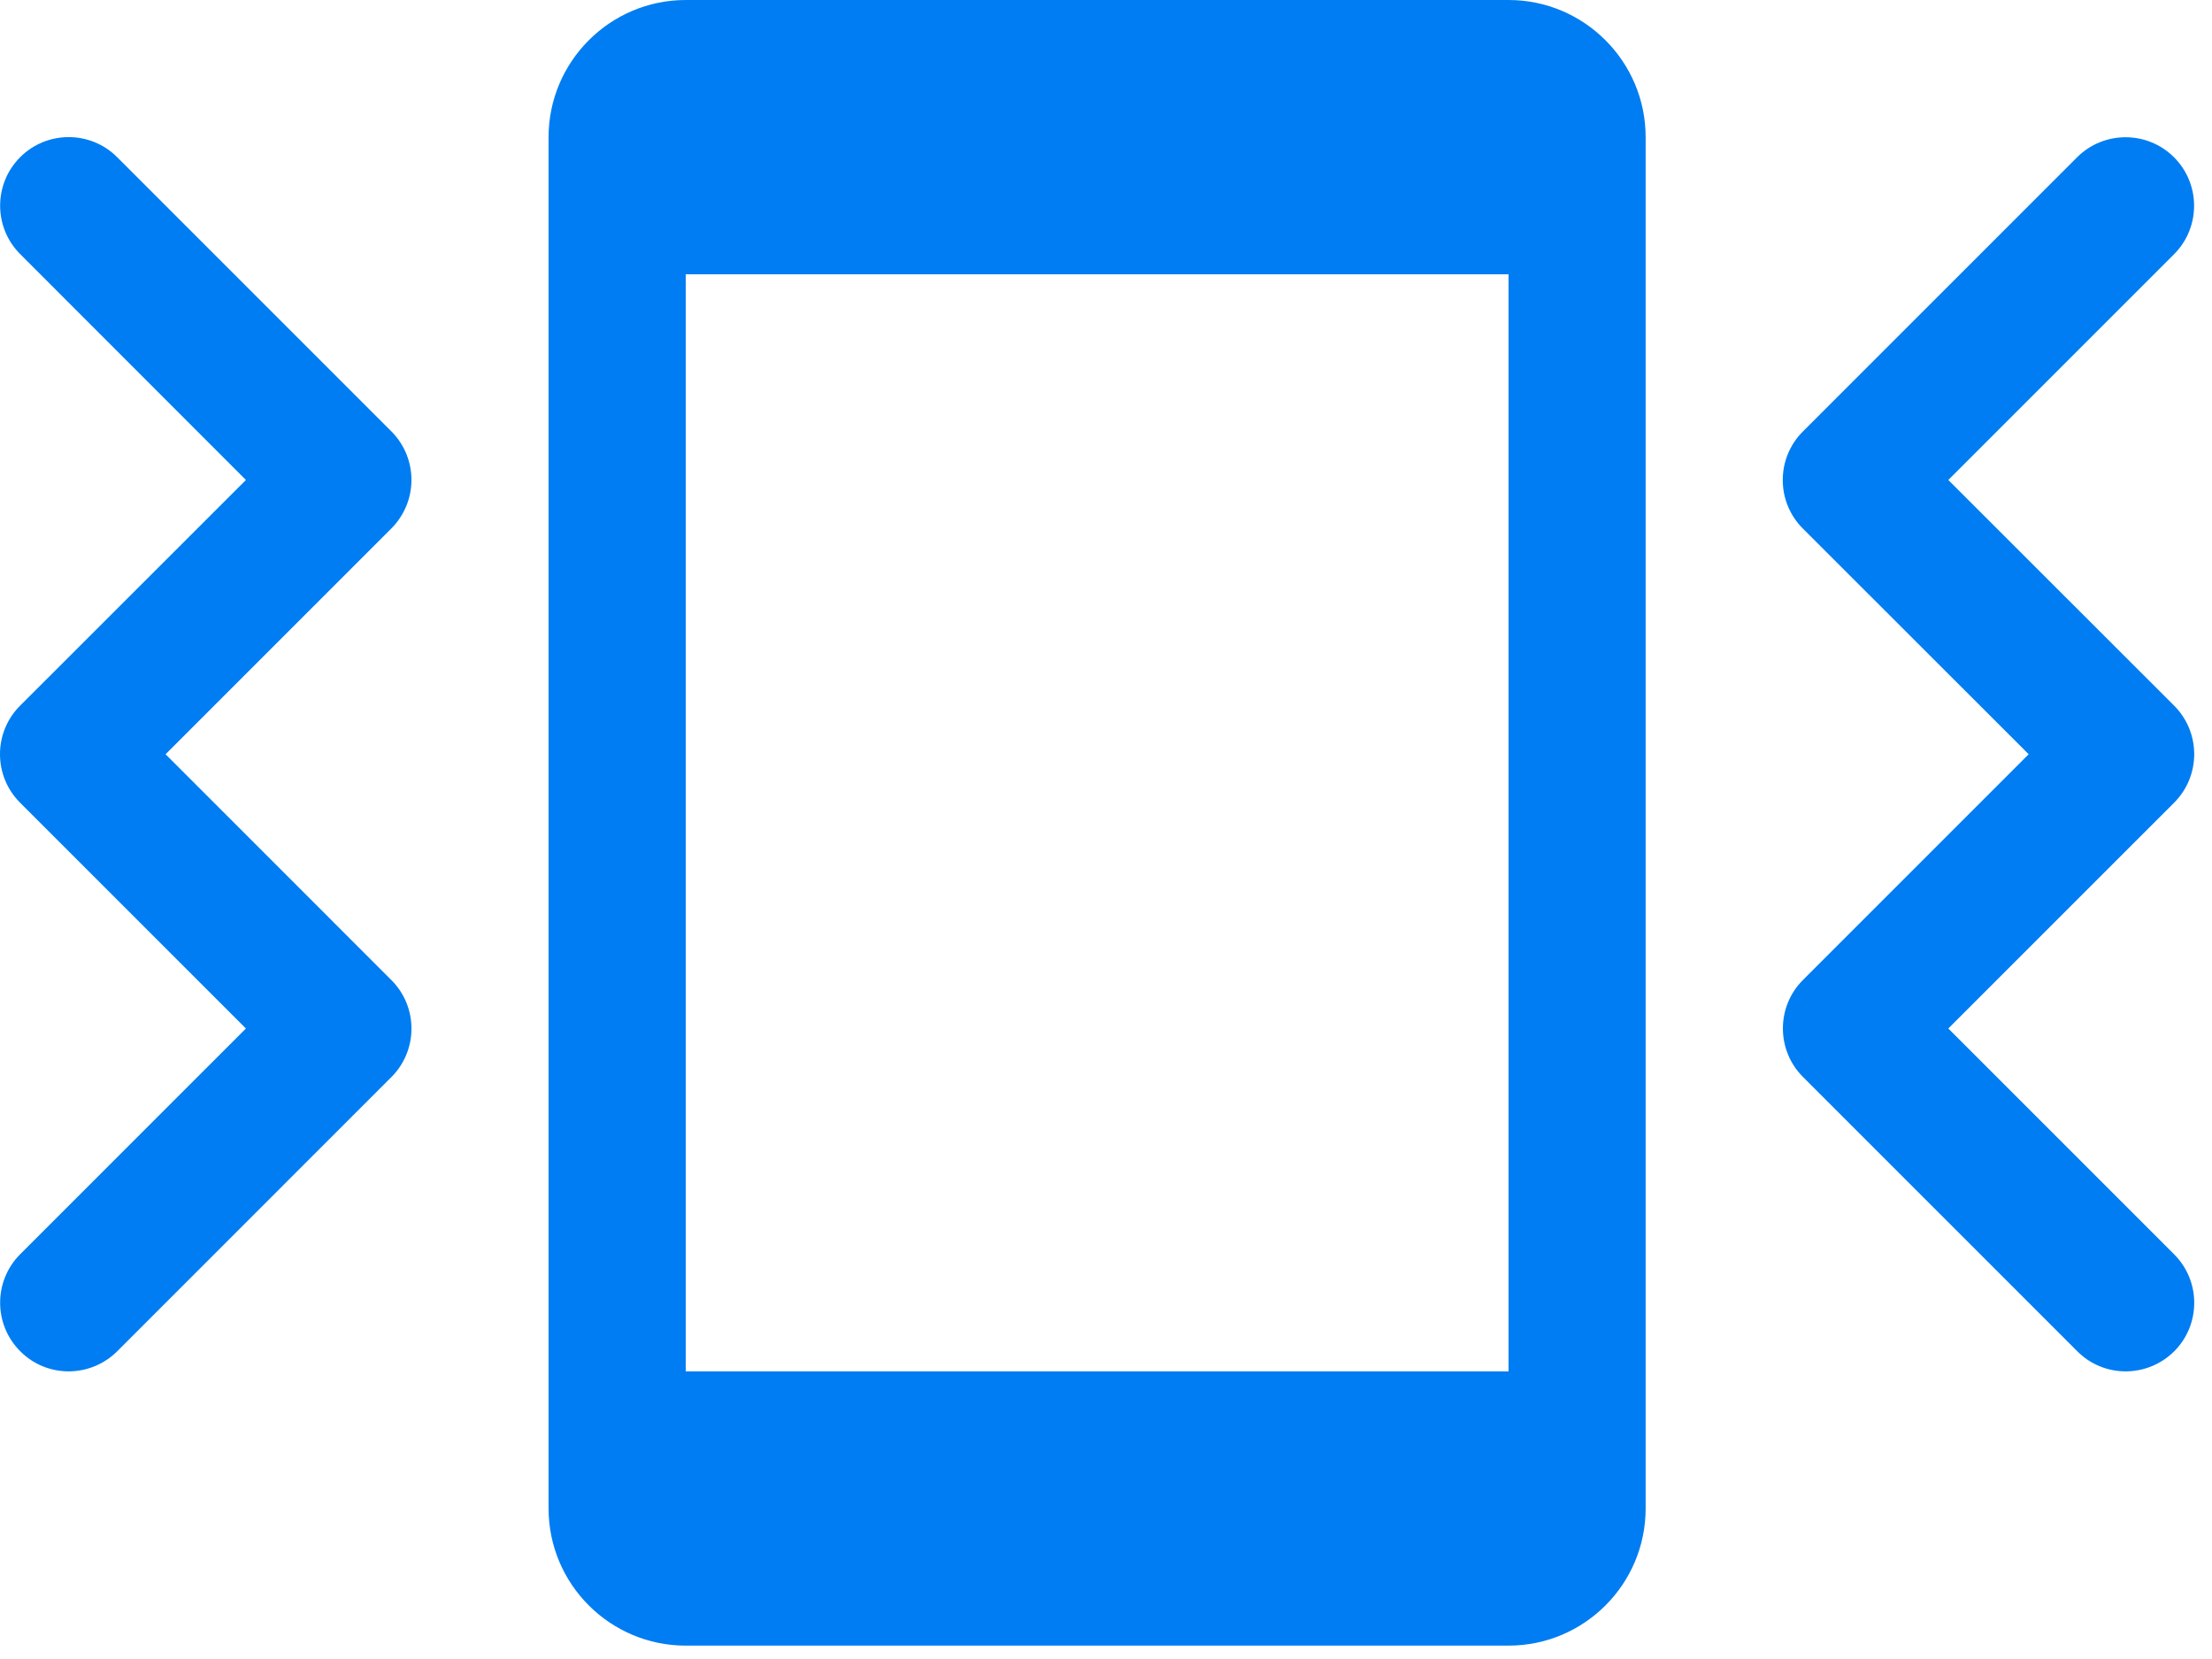
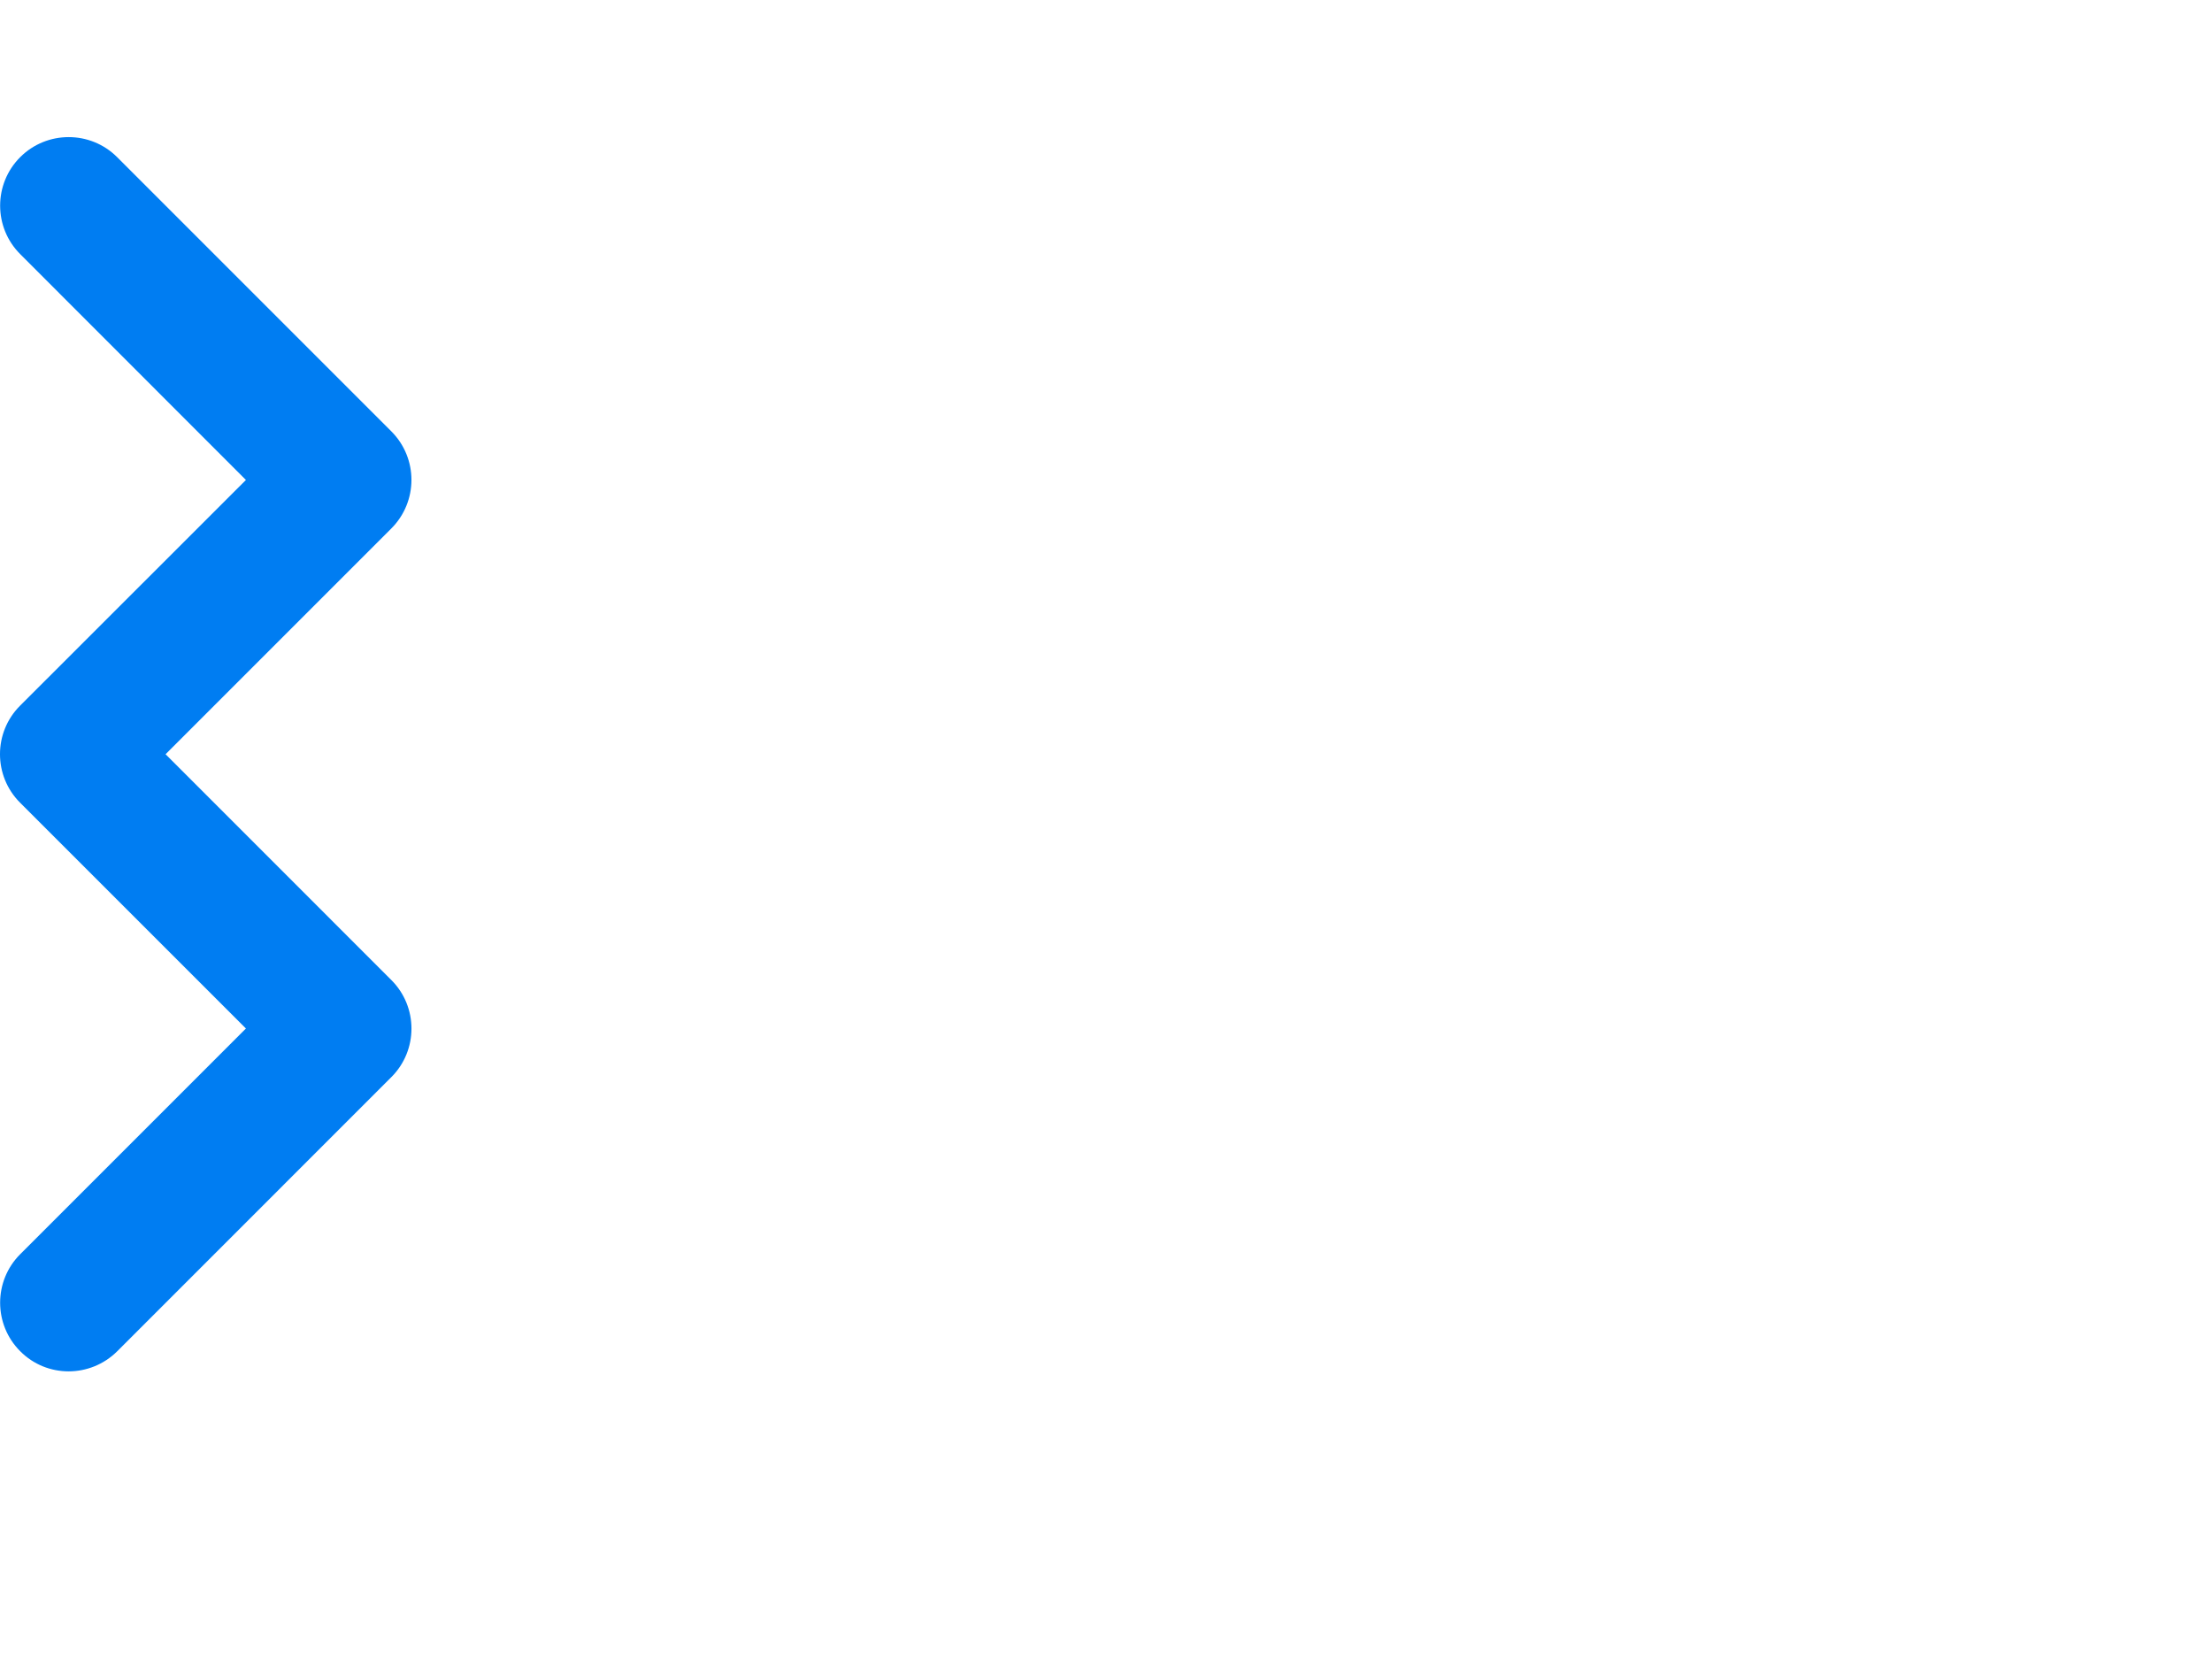
<svg xmlns="http://www.w3.org/2000/svg" width="80" height="60" viewBox="0 0 80 60" fill="none">
  <path d="M14.156 35.447L5.988 27.278L14.151 19.115C15.123 18.142 15.123 16.575 14.156 15.603L4.237 5.684C3.27 4.717 1.697 4.717 0.73 5.684C-0.237 6.651 -0.237 8.223 0.73 9.19L8.894 17.359L0.725 25.523C-0.242 26.49 -0.242 28.062 0.725 29.029L8.894 37.197L0.73 45.361C-0.237 46.328 -0.237 47.901 0.73 48.868C1.211 49.354 1.846 49.597 2.481 49.597C3.116 49.597 3.751 49.354 4.237 48.873L14.156 38.953C15.123 37.986 15.123 36.414 14.156 35.447Z" fill="#007DF2" />
-   <path d="M78.632 45.366L70.463 37.197L78.627 29.034C79.599 28.062 79.599 26.494 78.632 25.522L70.463 17.359L78.627 9.195C79.594 8.228 79.594 6.656 78.627 5.689C77.66 4.722 76.088 4.722 75.12 5.689L65.201 15.608C64.234 16.575 64.234 18.147 65.201 19.114L73.37 27.278L65.206 35.442C64.239 36.409 64.239 37.981 65.206 38.948L75.125 48.867C75.606 49.354 76.241 49.597 76.876 49.597C77.511 49.597 78.146 49.354 78.632 48.873C79.599 47.905 79.599 46.333 78.632 45.366Z" fill="#007DF2" />
-   <path d="M54.558 0H24.8C22.067 0 19.84 2.227 19.84 4.96V54.556C19.84 57.294 22.067 59.516 24.8 59.516H54.558C57.295 59.516 59.517 57.294 59.517 54.556V4.96C59.517 2.227 57.295 0 54.558 0ZM54.558 49.597H24.8V9.919H54.558V49.597Z" fill="#007DF2" />
</svg>